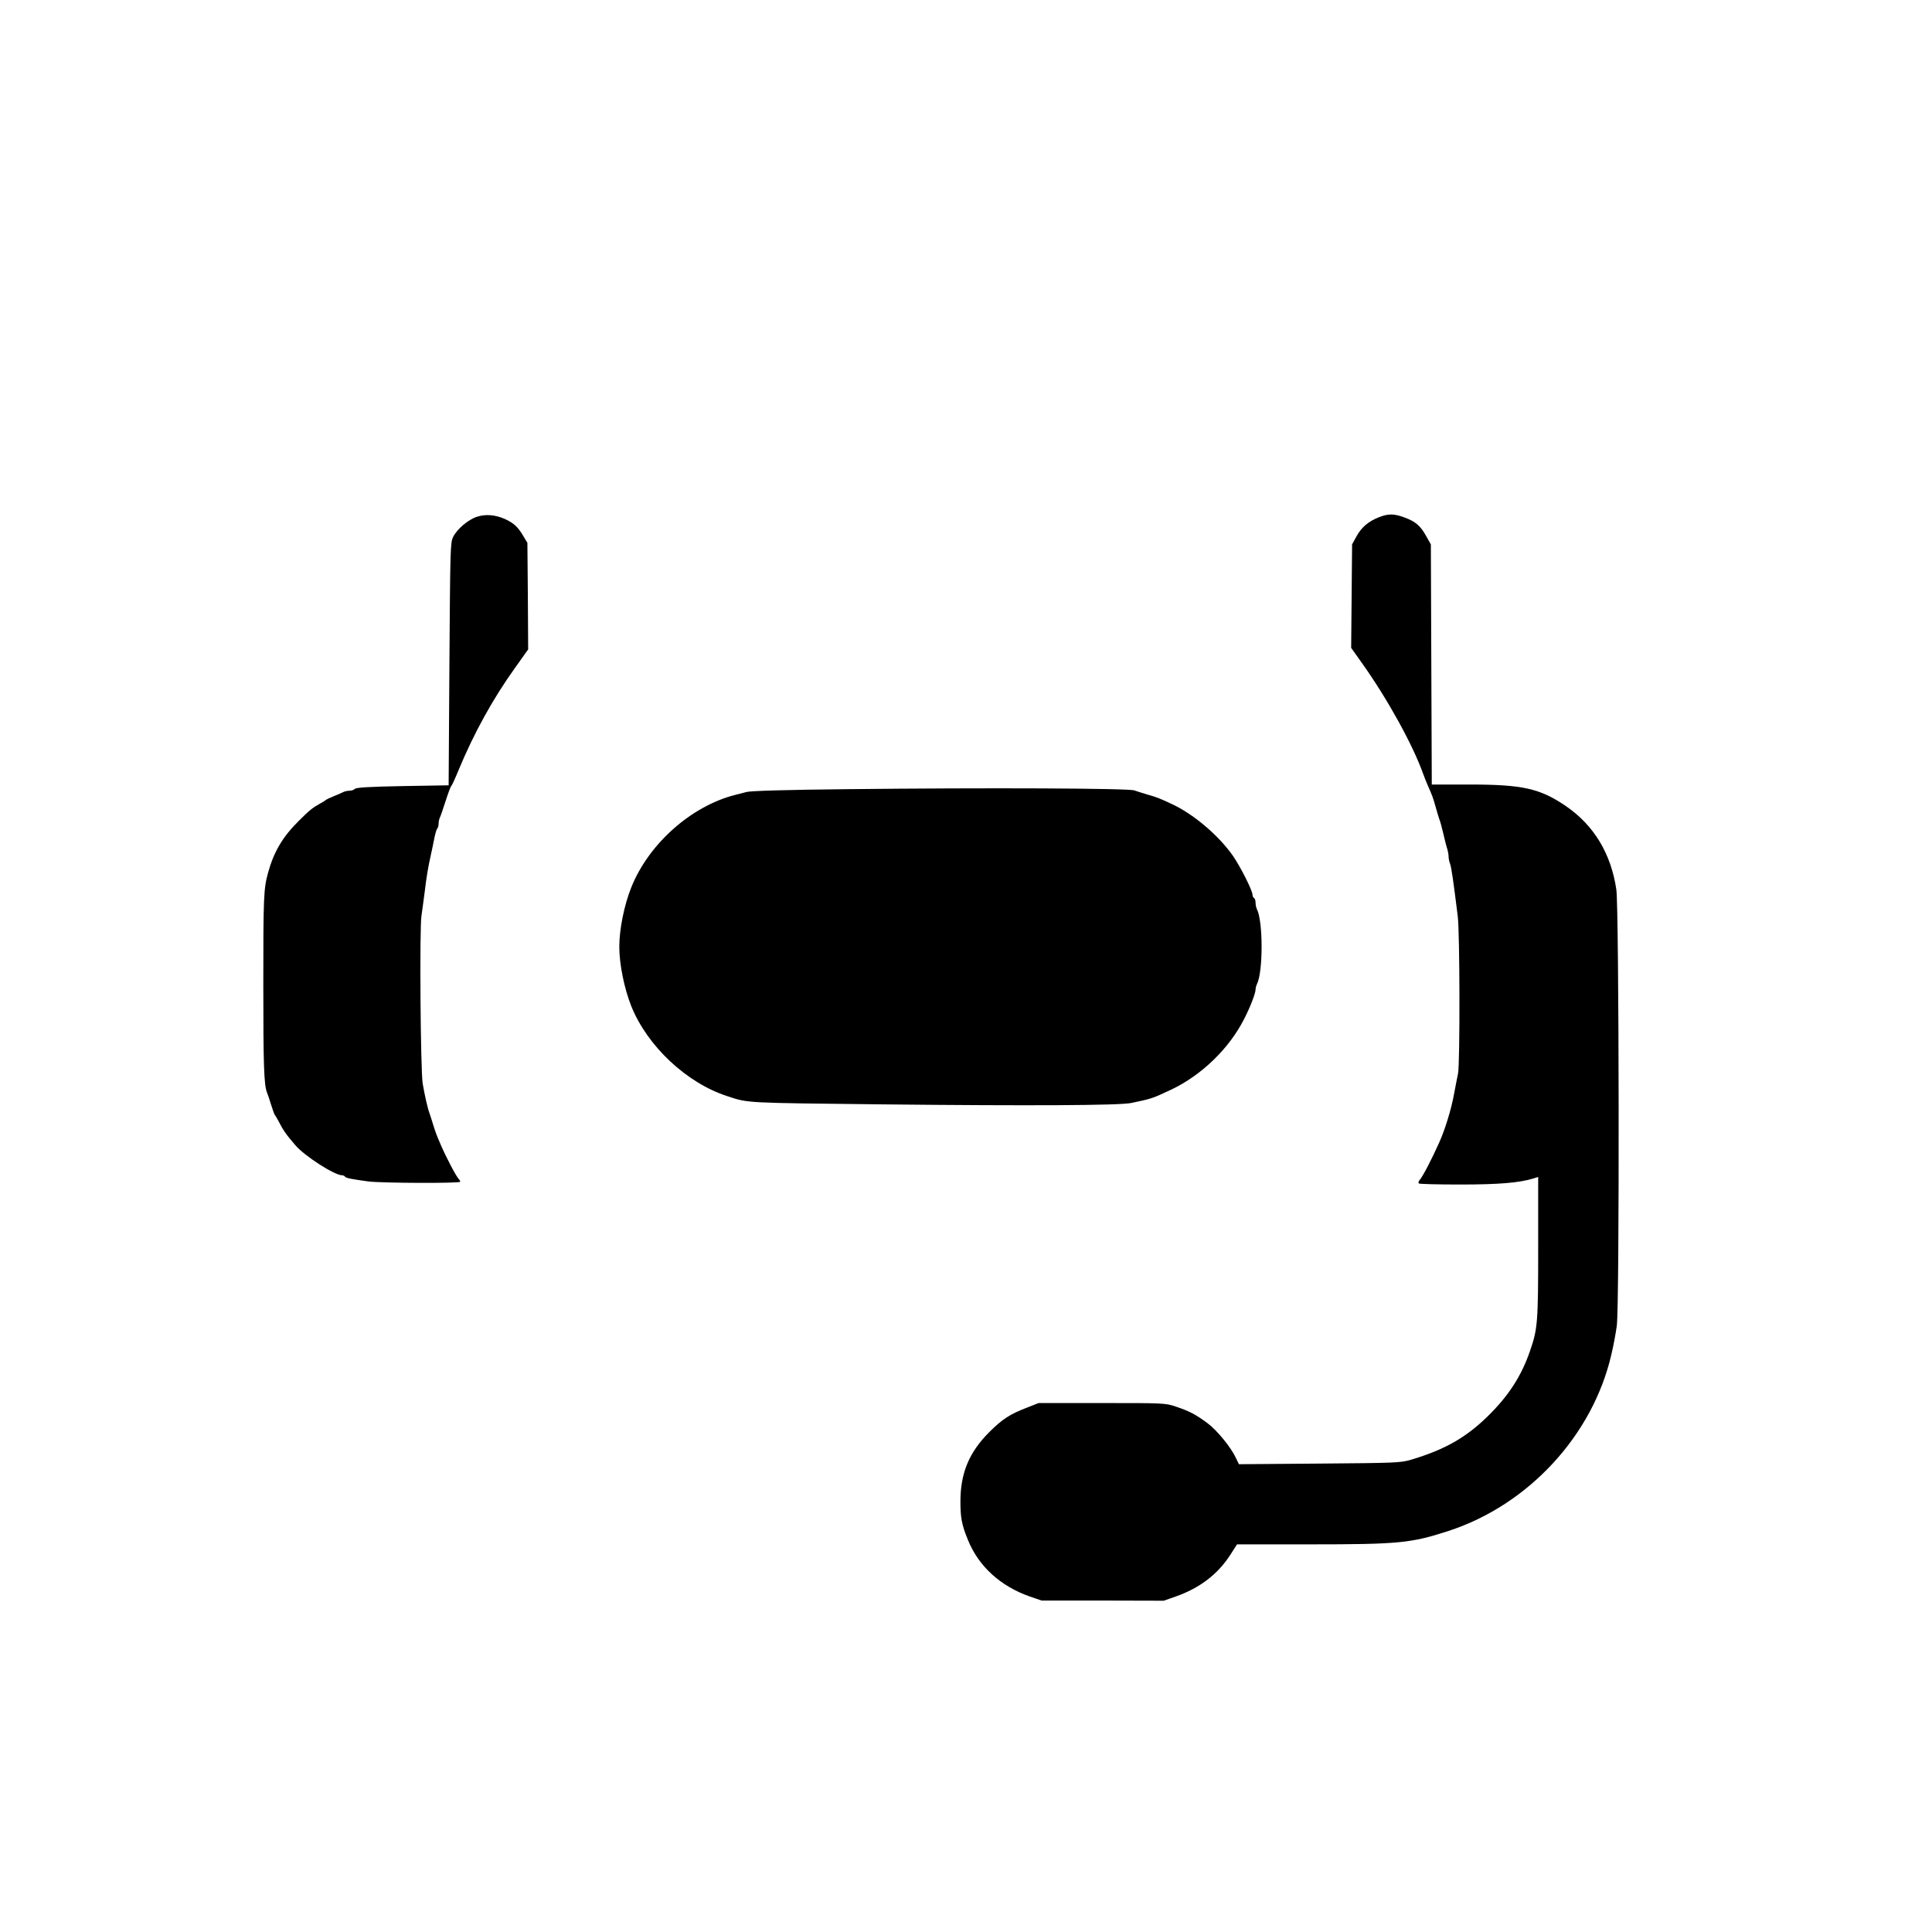
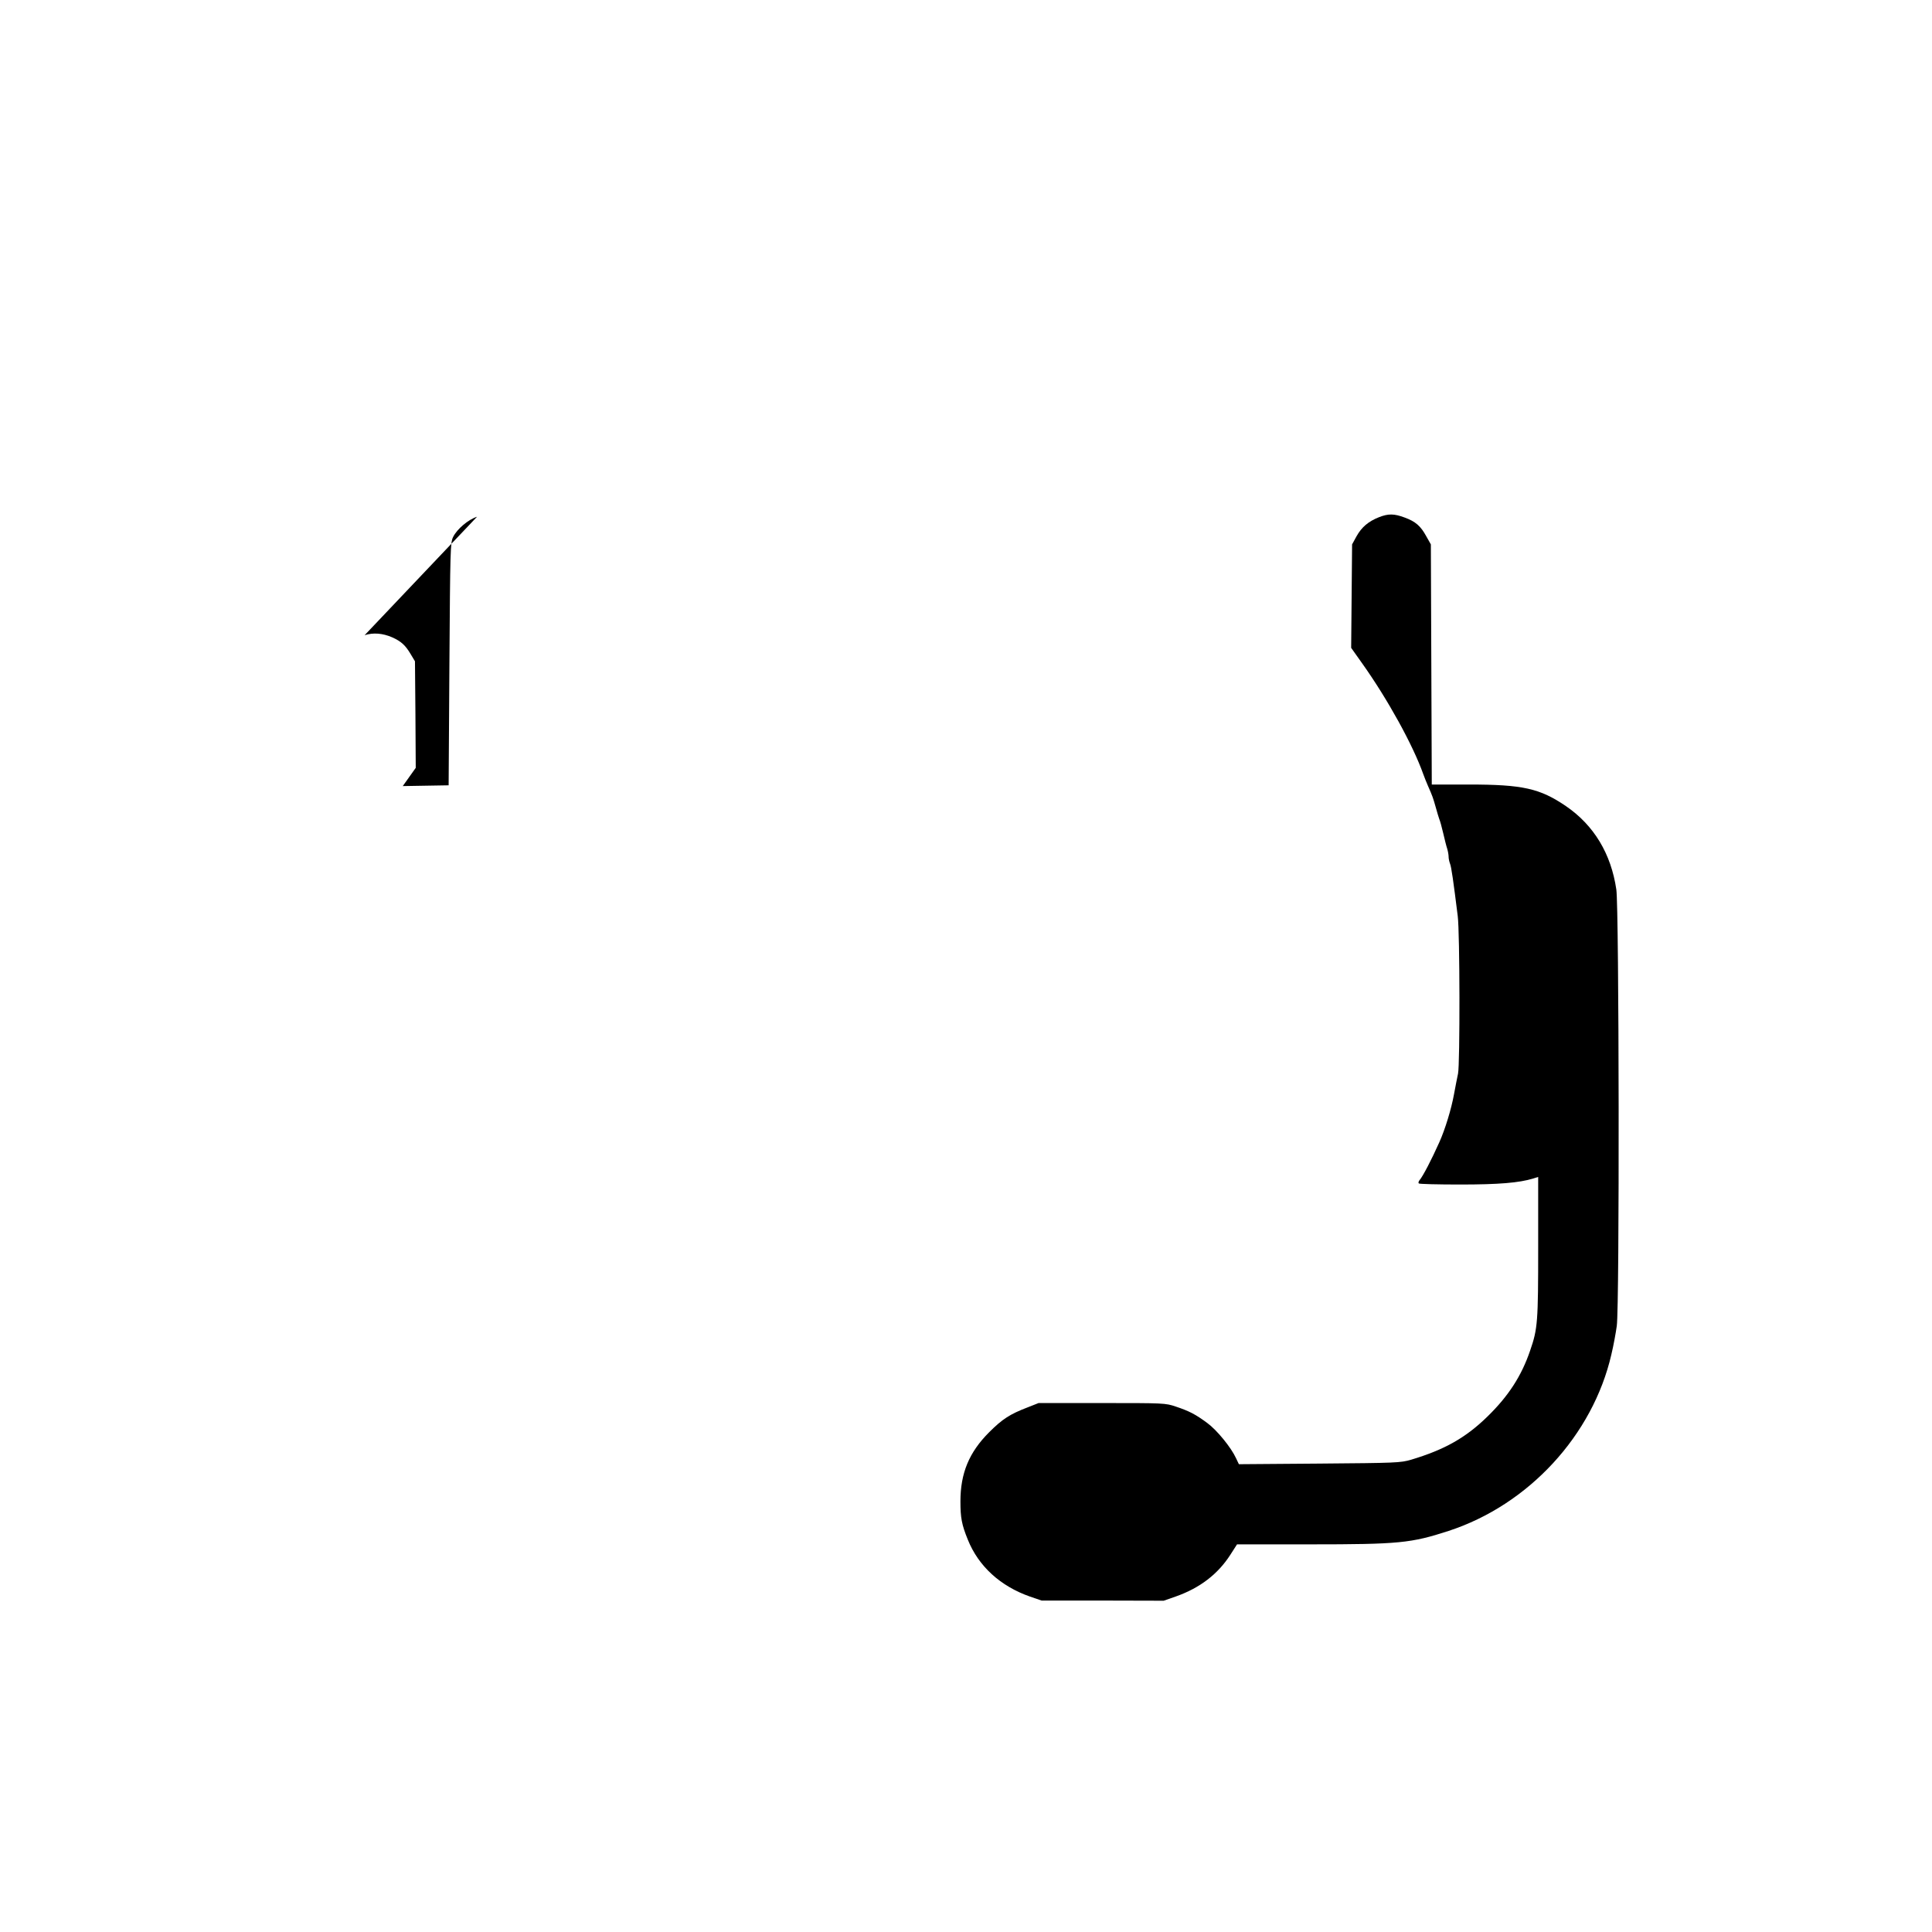
<svg xmlns="http://www.w3.org/2000/svg" version="1.0" width="1251pt" height="1251pt" viewBox="0 0 1251 1251" preserveAspectRatio="xMidYMid meet">
  <g transform="translate(0,1251) scale(0.1,-0.1)" fill="#000000" stroke="none">
-     <path d="M3089 9164 c-57 -18 -130 -80 -155 -131 -18 -36 -19 -81 -24 -823 l-5 -785 -297 -5 c-214 -4 -301 -9 -310 -18 -7 -7 -22 -12 -35 -12 -13 0 -31 -4 -41 -9 -9 -5 -37 -17 -62 -27 -25 -10 -47 -21 -50 -24 -3 -3 -20 -14 -39 -24 -48 -27 -67 -42 -136 -111 -105 -104 -161 -199 -199 -335 -29 -105 -31 -159 -31 -720 0 -526 4 -654 24 -705 5 -11 17 -47 27 -80 10 -33 21 -62 24 -65 3 -3 12 -19 21 -35 35 -68 49 -87 112 -161 60 -70 253 -194 302 -194 7 0 16 -4 19 -9 6 -9 40 -16 151 -31 87 -11 595 -13 595 -2 0 4 -4 12 -9 17 -18 19 -81 139 -116 220 -28 65 -33 77 -51 135 -9 30 -20 64 -24 75 -11 29 -31 117 -43 189 -14 84 -21 1003 -8 1086 5 36 15 106 21 155 11 92 21 155 39 235 6 25 15 72 22 105 6 33 15 64 20 69 5 6 9 20 9 33 0 13 4 31 9 41 5 9 21 58 37 107 16 50 32 92 36 95 4 3 26 51 48 105 99 238 221 460 366 662 l84 118 -2 345 -3 345 -27 45 c-34 58 -62 84 -120 110 -62 27 -123 32 -179 14z" />
+     <path d="M3089 9164 c-57 -18 -130 -80 -155 -131 -18 -36 -19 -81 -24 -823 l-5 -785 -297 -5 l84 118 -2 345 -3 345 -27 45 c-34 58 -62 84 -120 110 -62 27 -123 32 -179 14z" />
    <path d="M8929 9161 c-68 -27 -112 -64 -145 -123 l-29 -53 -3 -335 -3 -335 71 -100 c165 -232 329 -529 396 -718 7 -20 21 -54 30 -75 30 -68 33 -77 50 -137 9 -33 20 -69 24 -80 5 -11 16 -51 25 -90 9 -38 20 -84 26 -101 5 -17 9 -40 9 -52 0 -11 4 -31 9 -44 9 -21 22 -115 50 -339 14 -105 15 -962 2 -1021 -5 -24 -17 -83 -26 -133 -17 -95 -58 -229 -95 -311 -51 -114 -106 -220 -129 -247 -6 -8 -8 -17 -4 -20 3 -4 124 -7 267 -7 251 0 383 11 474 39 l32 10 0 -455 c0 -483 -3 -528 -52 -669 -56 -165 -141 -295 -275 -426 -142 -139 -279 -216 -496 -281 -69 -20 -96 -21 -594 -25 l-521 -4 -18 38 c-32 70 -124 183 -187 229 -76 56 -114 76 -203 106 -68 23 -77 23 -479 23 l-410 0 -71 -28 c-115 -44 -164 -76 -249 -161 -130 -130 -186 -265 -186 -448 0 -105 8 -150 48 -248 69 -172 211 -301 402 -368 l76 -26 395 0 395 -1 80 28 c155 55 271 144 352 270 l43 67 472 0 c578 0 655 8 898 87 518 169 934 620 1054 1143 14 58 29 141 35 185 18 129 15 2702 -3 2825 -34 232 -145 416 -326 540 -169 115 -280 140 -627 140 l-242 0 -3 778 -3 777 -30 53 c-36 66 -69 95 -140 121 -67 25 -105 26 -166 2z" />
-     <path d="M5485 7400 c-393 -4 -624 -11 -650 -18 -22 -6 -57 -15 -78 -20 -283 -73 -557 -317 -669 -597 -46 -114 -78 -272 -78 -385 0 -113 32 -271 78 -386 104 -258 358 -497 622 -582 137 -45 104 -43 1005 -53 957 -10 1535 -7 1610 9 135 28 138 30 260 87 197 94 374 266 471 457 41 80 74 167 74 191 0 9 4 25 9 35 40 78 40 406 0 484 -5 10 -9 29 -9 42 0 14 -4 28 -10 31 -5 3 -10 13 -10 22 0 27 -79 183 -127 252 -94 134 -258 272 -398 336 -82 38 -92 42 -155 60 -30 9 -68 21 -85 27 -36 14 -948 18 -1860 8z" />
  </g>
</svg>